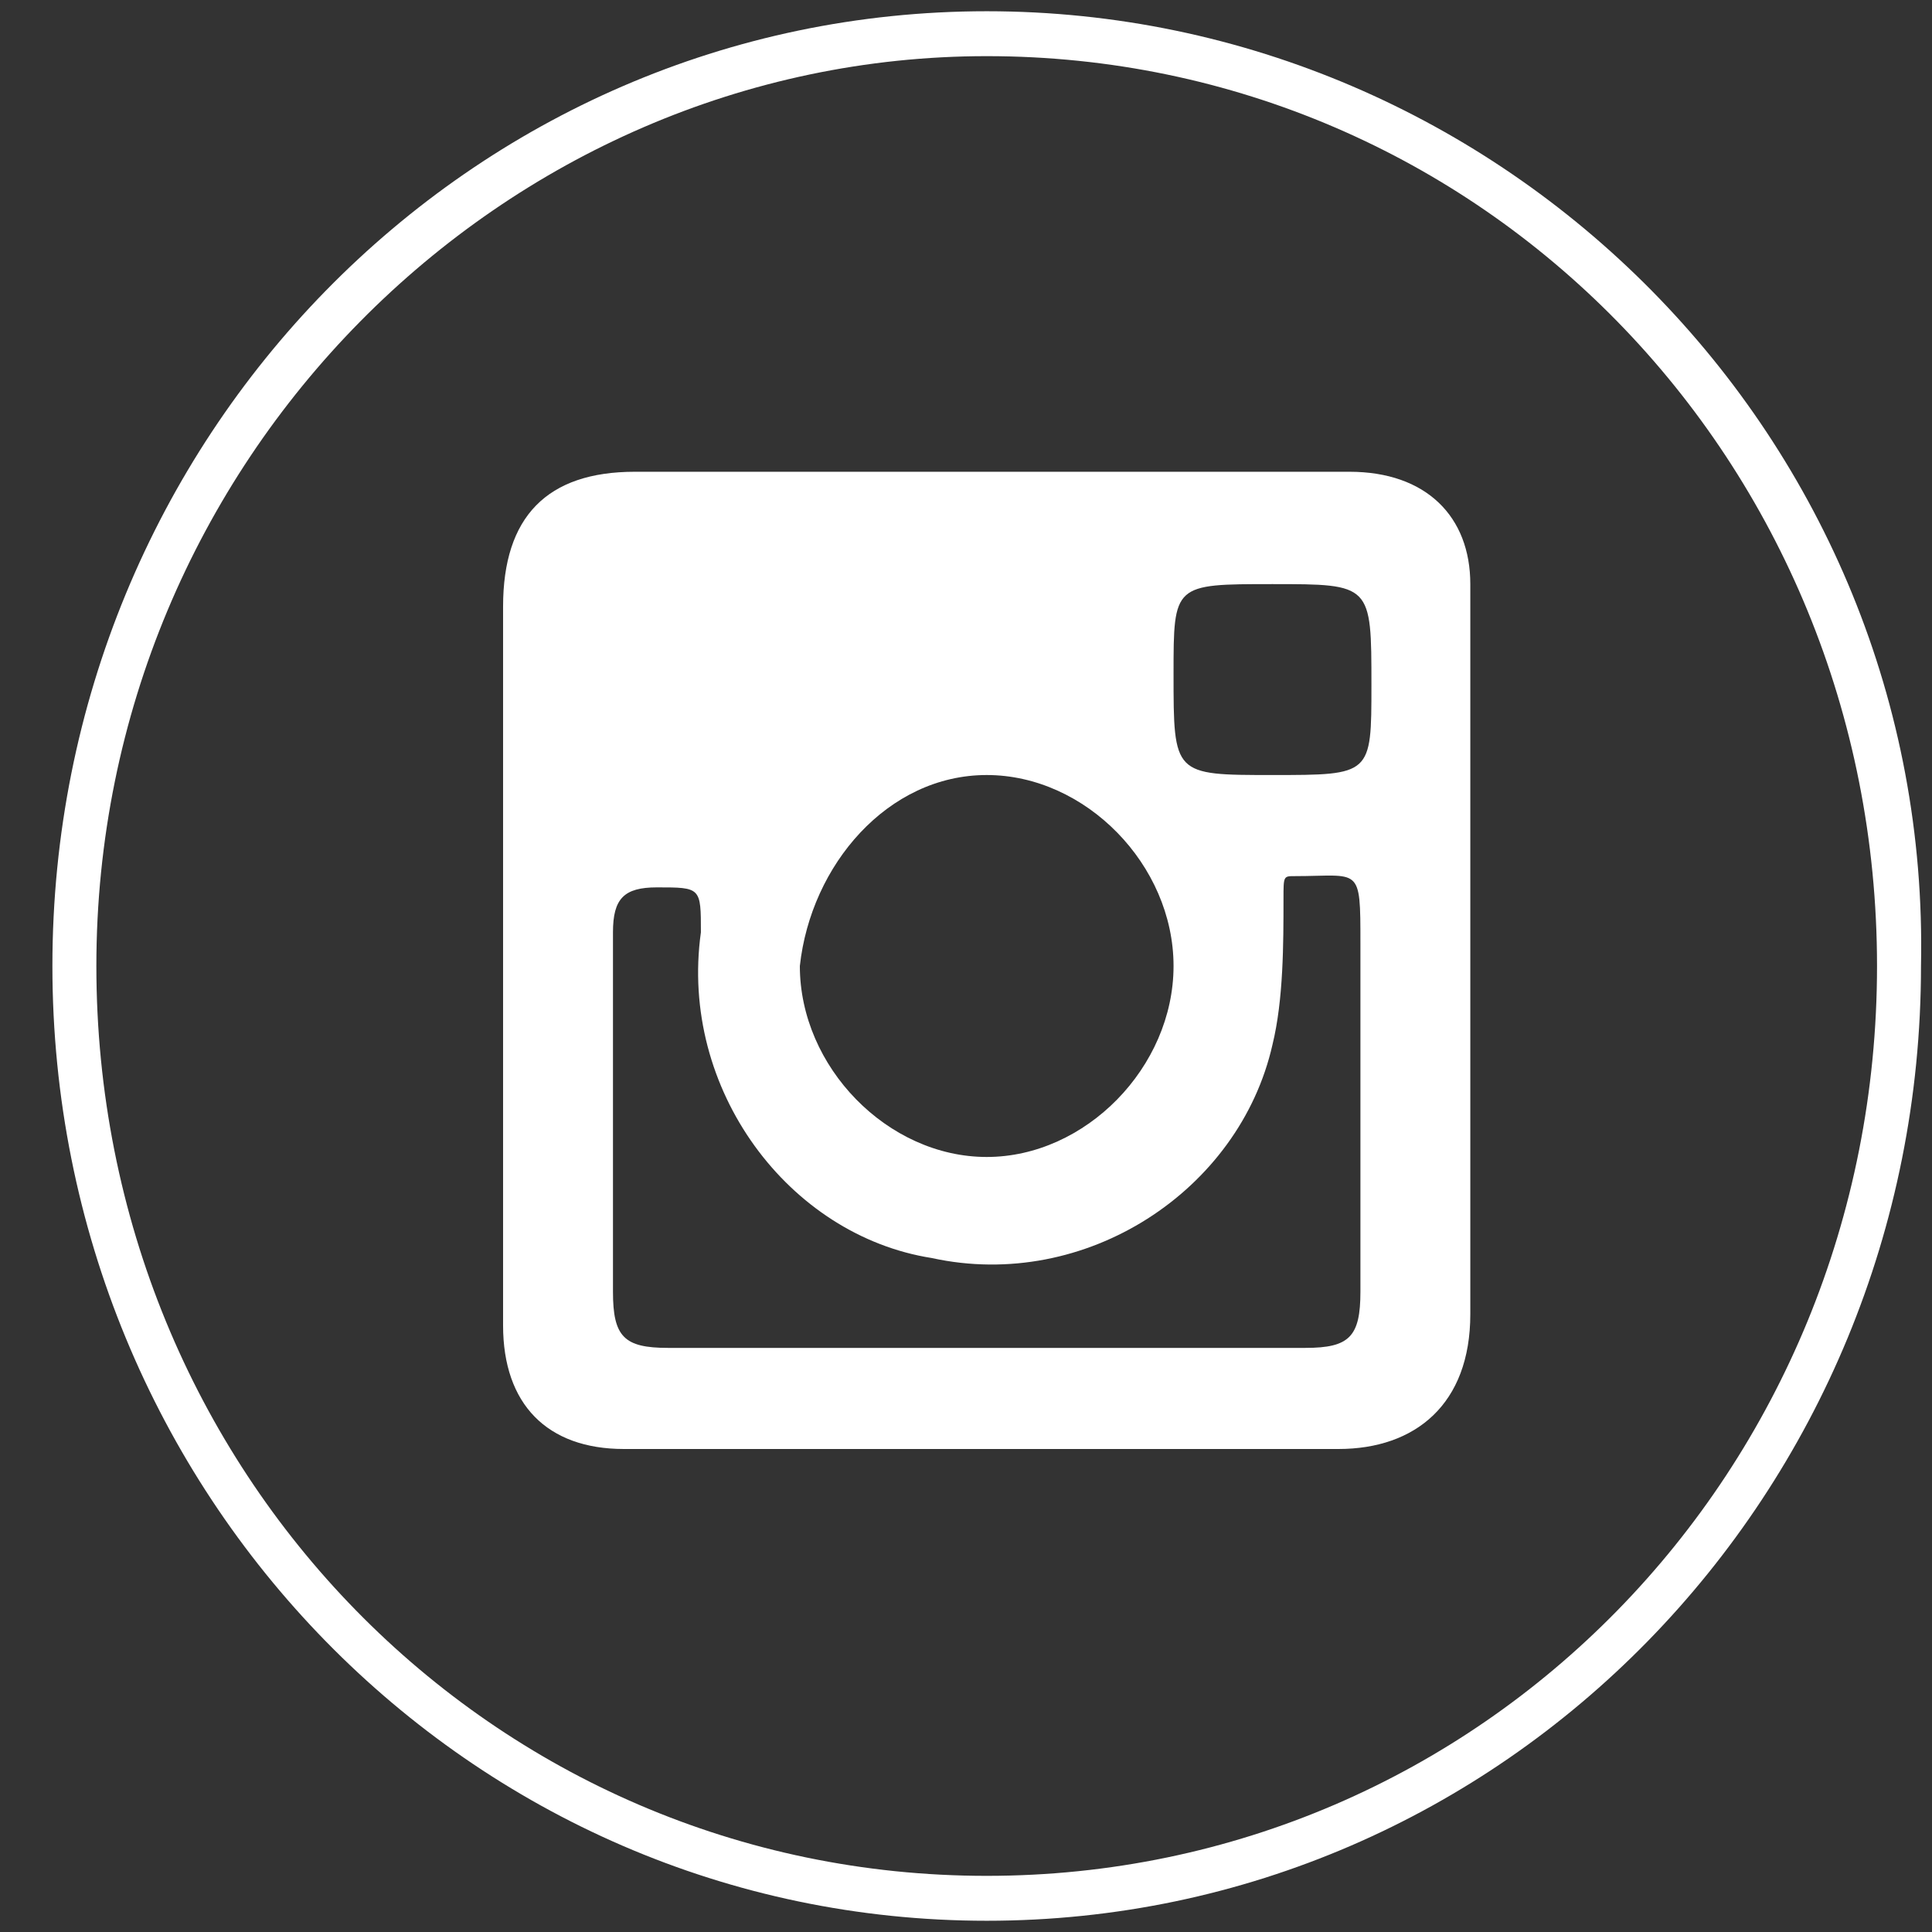
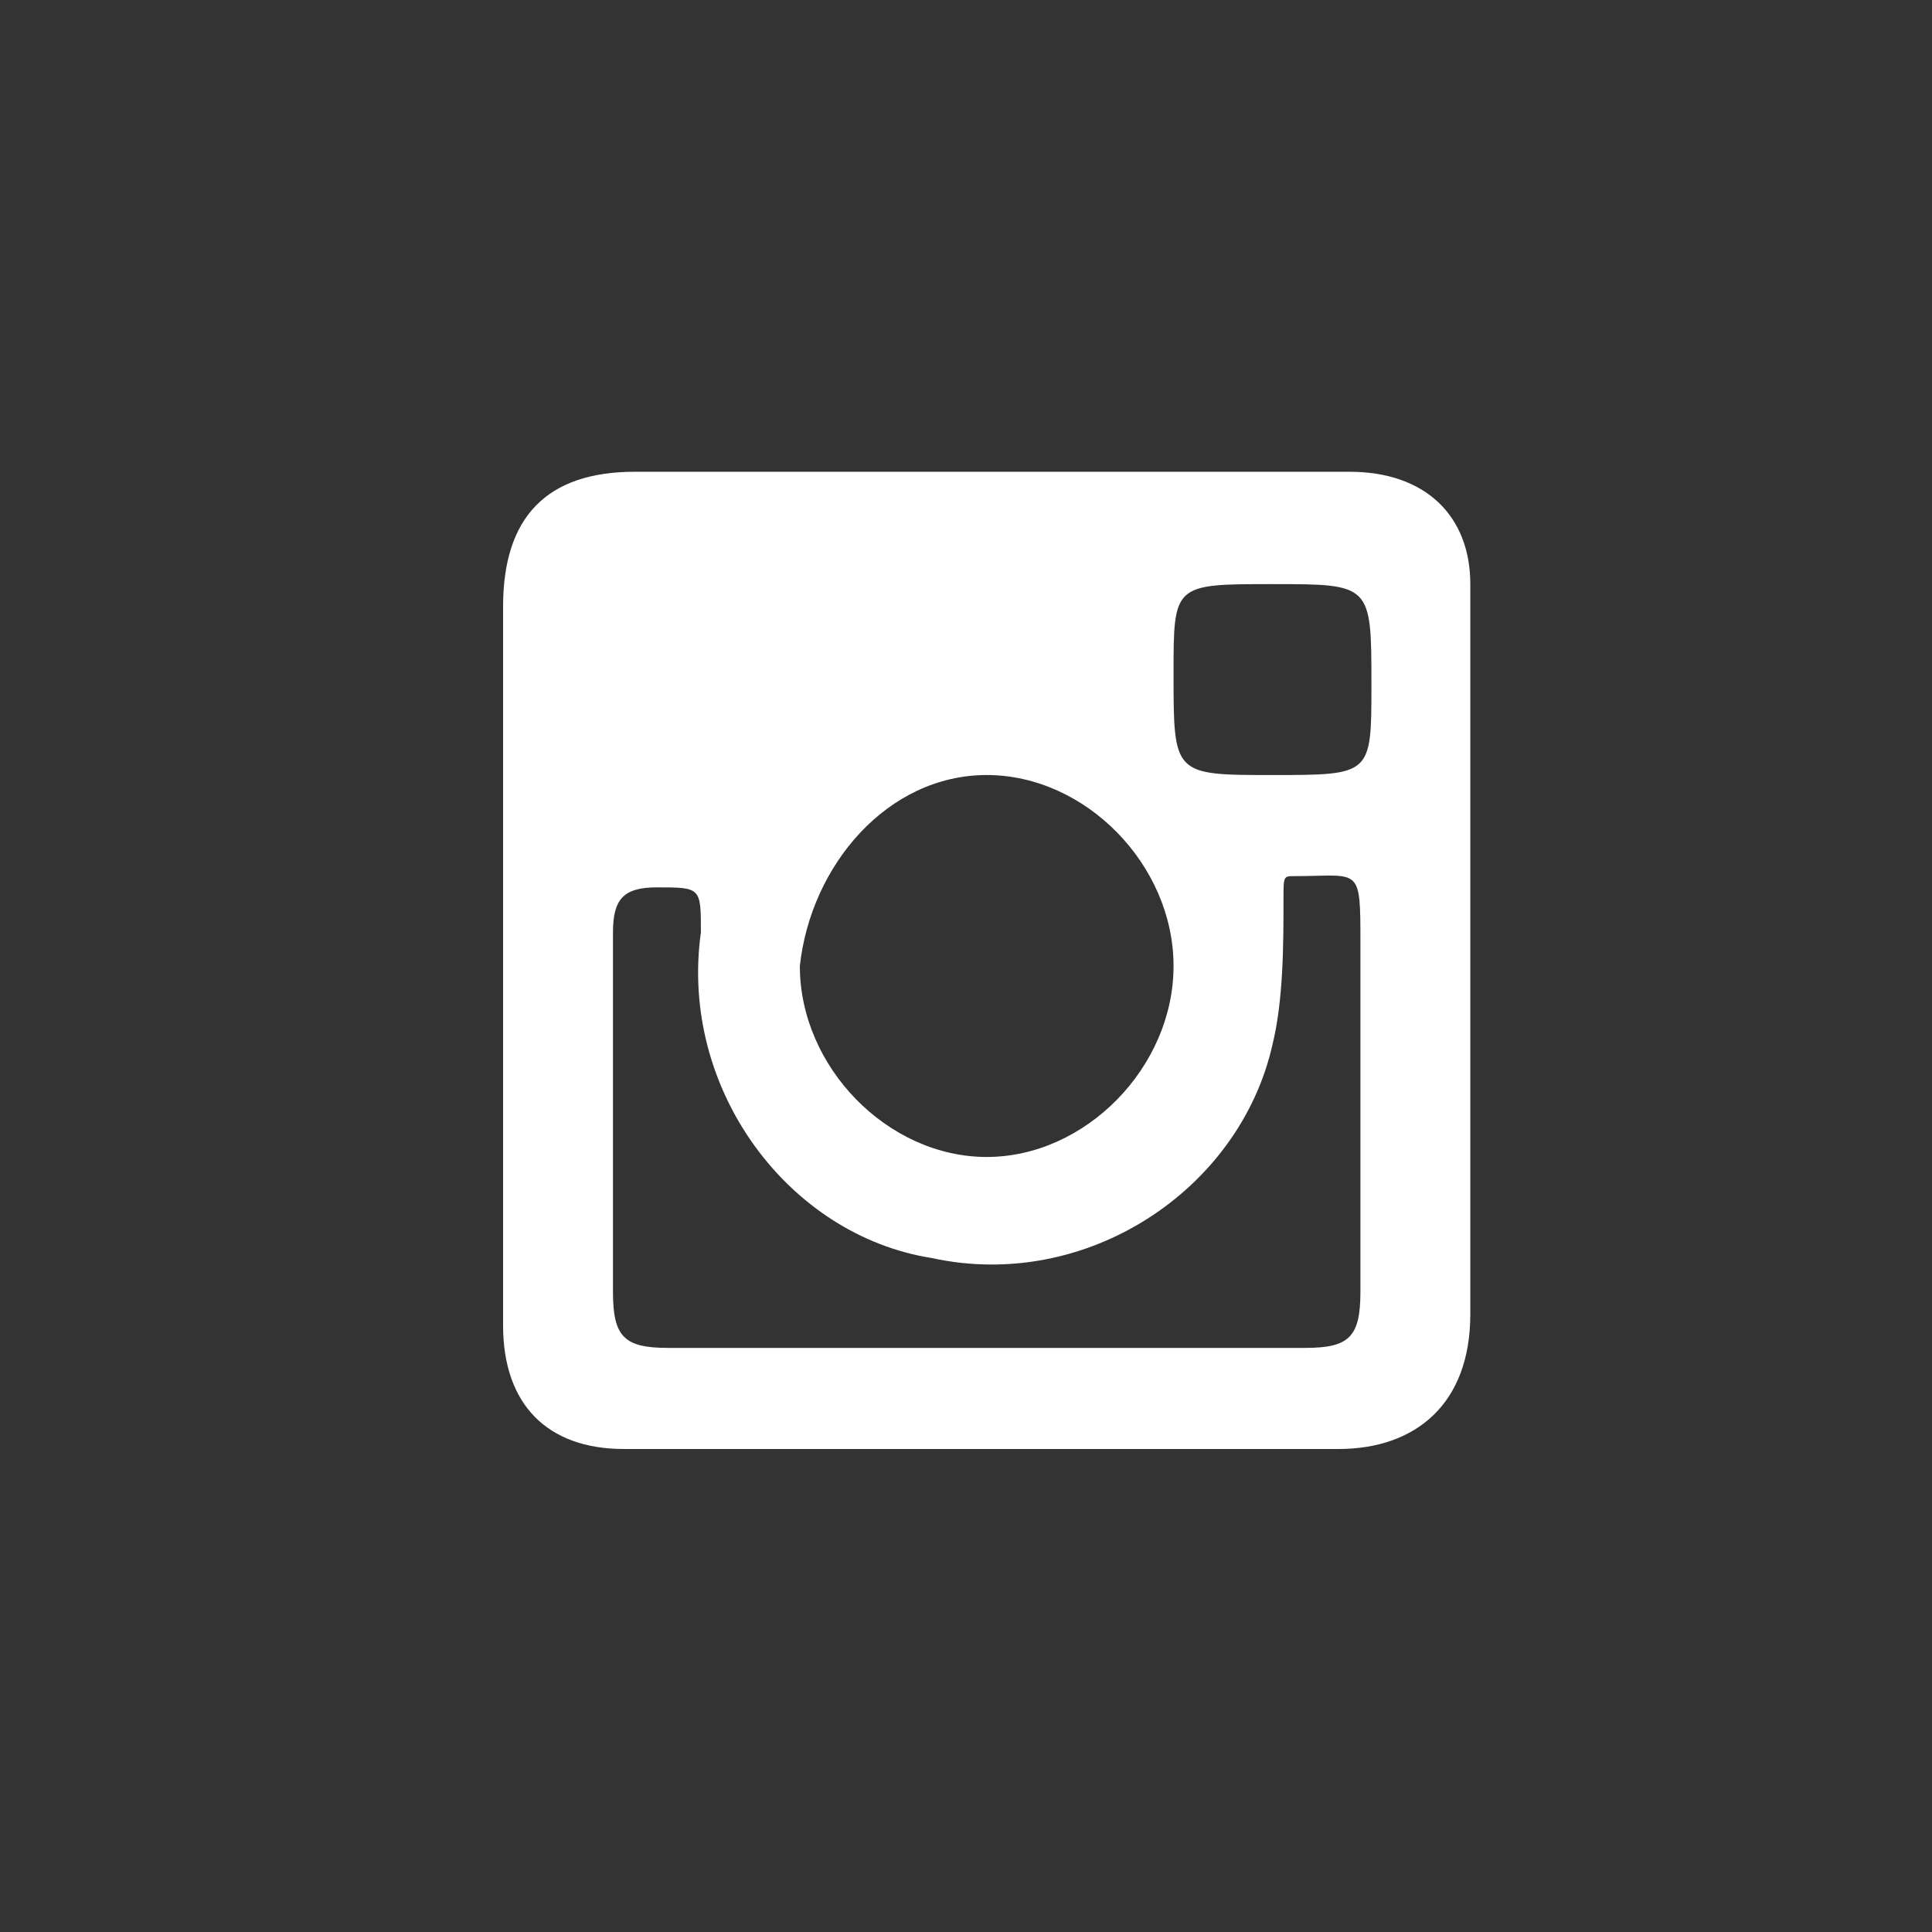
<svg xmlns="http://www.w3.org/2000/svg" width="33" height="33" viewBox="0 0 33 33" fill="none">
  <rect x="0" y="0" width="33" height="33" fill="#333333" stroke="none" />
-   <path d="M16.854 0.959C25.302 0.959 32.061 7.866 32.061 16.5C32.061 25.134 25.302 32.041 16.854 32.041C8.405 32.041 1.646 25.134 1.646 16.5C1.646 7.866 8.593 0.959 16.854 0.959ZM16.854 0.192C8.029 0.192 0.895 7.483 0.895 16.5C0.895 25.517 8.029 32.808 16.854 32.808C25.678 32.808 32.812 25.517 32.812 16.5C33 7.483 25.678 0.192 16.854 0.192Z" fill="white" />
  <path fill-rule="evenodd" clip-rule="evenodd" d="M23.049 8.058C19.107 8.058 14.976 8.058 10.845 8.058C9.344 8.058 8.593 8.826 8.593 10.361C8.593 12.471 8.593 14.39 8.593 16.5C8.593 18.61 8.593 20.721 8.593 22.64C8.593 23.983 9.344 24.75 10.658 24.75C14.788 24.75 18.731 24.75 22.861 24.75C24.176 24.75 25.114 23.983 25.114 22.448C25.114 18.227 25.114 14.198 25.114 9.977C25.114 8.826 24.363 8.058 23.049 8.058ZM21.735 9.977C23.425 9.977 23.425 9.977 23.425 11.704C23.425 13.238 23.425 13.238 21.735 13.238C20.045 13.238 20.045 13.238 20.045 11.512C20.045 9.977 20.045 9.977 21.735 9.977ZM16.854 13.238C18.543 13.238 20.045 14.773 20.045 16.5C20.045 18.227 18.543 19.762 16.854 19.762C15.164 19.762 13.662 18.227 13.662 16.5C13.85 14.773 15.164 13.238 16.854 13.238ZM23.237 22.064C23.237 22.831 23.049 23.023 22.298 23.023C20.421 23.023 18.731 23.023 16.854 23.023C15.164 23.023 13.286 23.023 11.409 23.023C10.658 23.023 10.47 22.831 10.47 22.064C10.47 19.953 10.47 18.035 10.47 15.924C10.47 15.349 10.658 15.157 11.221 15.157C11.972 15.157 11.972 15.157 11.972 15.924C11.597 18.61 13.474 21.105 15.915 21.488C18.543 22.064 21.172 20.337 21.735 17.843C21.923 17.076 21.923 16.116 21.923 15.349C21.923 14.965 21.923 14.965 22.11 14.965C23.237 14.965 23.237 14.773 23.237 16.116C23.237 18.227 23.237 20.145 23.237 22.064Z" fill="white" />
</svg>